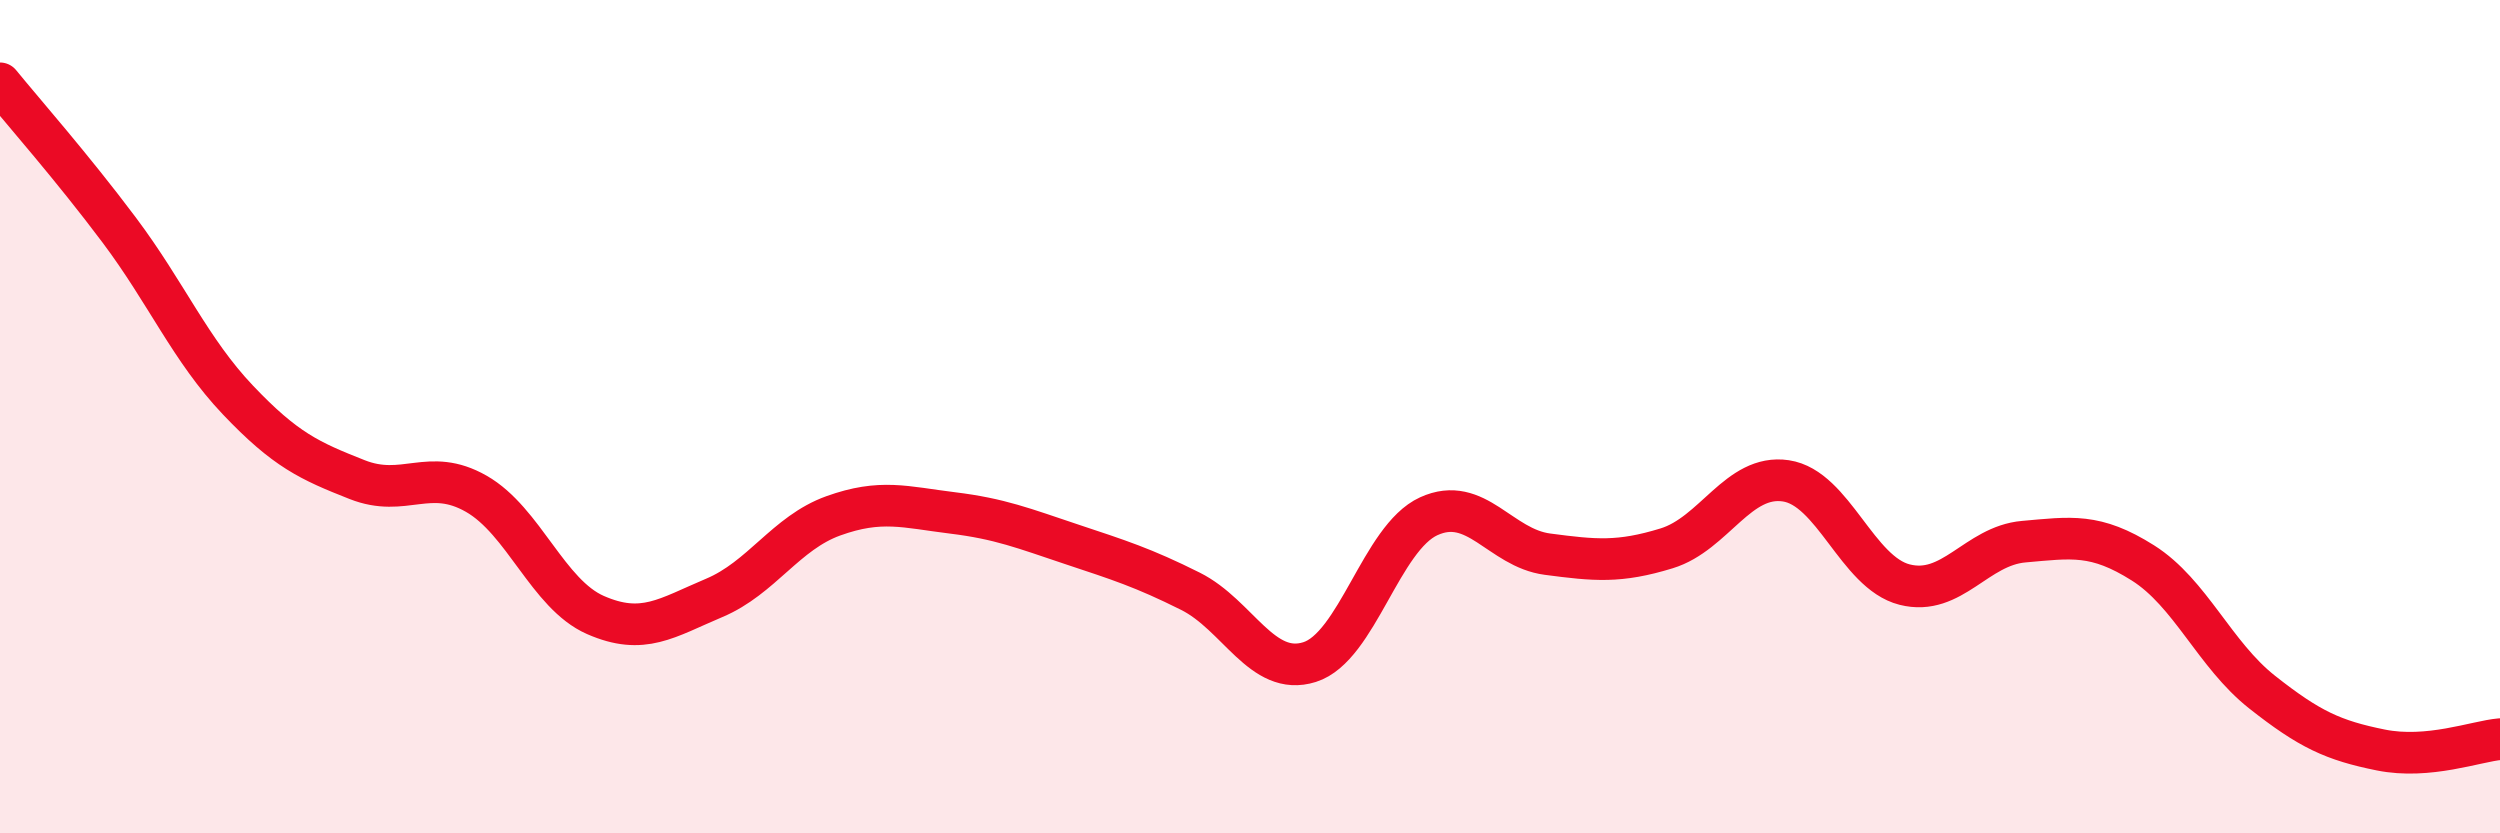
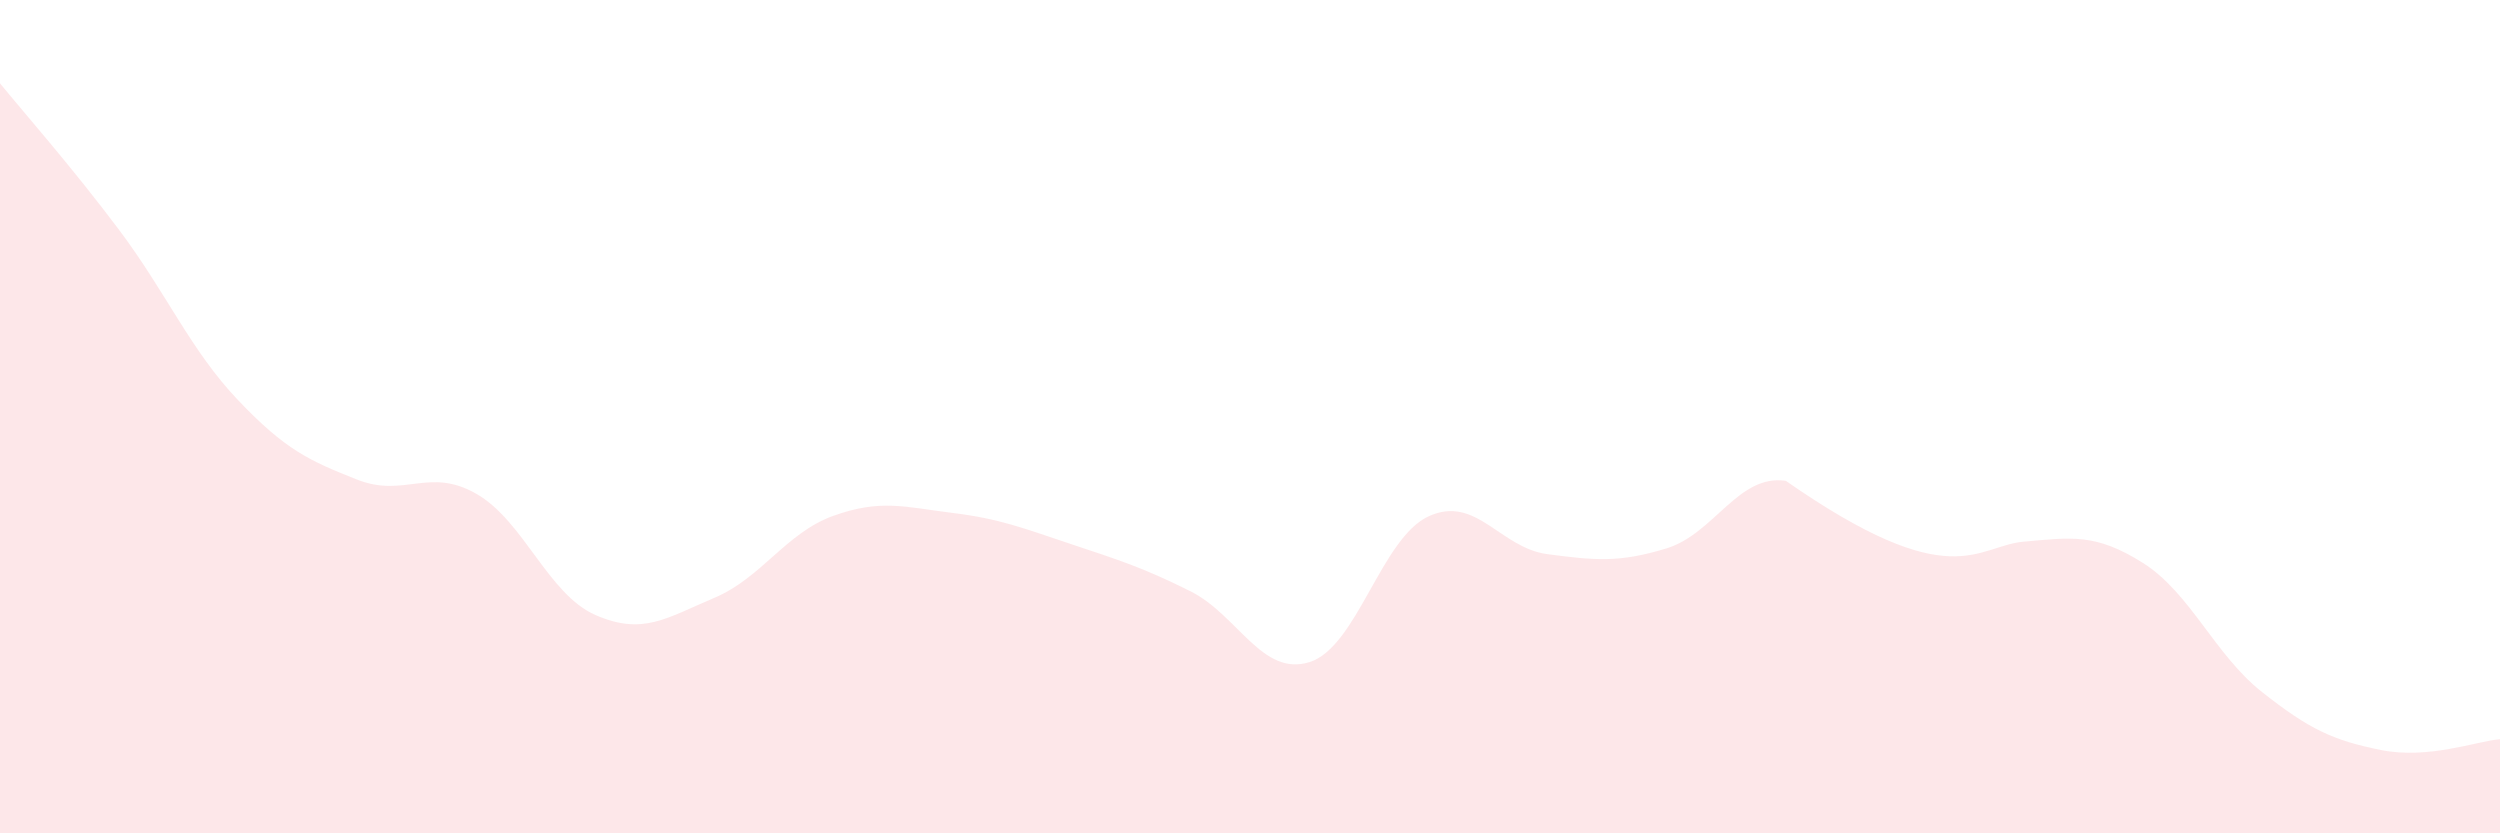
<svg xmlns="http://www.w3.org/2000/svg" width="60" height="20" viewBox="0 0 60 20">
-   <path d="M 0,2 C 0.57,2.7 1.72,4 2.86,5.52 C 4,7.04 4.57,8.4 5.71,9.6 C 6.85,10.8 7.43,11.06 8.57,11.51 C 9.71,11.96 10.29,11.2 11.43,11.85 C 12.57,12.5 13.15,14.26 14.29,14.76 C 15.43,15.26 16,14.83 17.14,14.35 C 18.28,13.87 18.86,12.79 20,12.38 C 21.14,11.97 21.72,12.17 22.86,12.31 C 24,12.45 24.57,12.68 25.71,13.06 C 26.85,13.44 27.43,13.62 28.57,14.19 C 29.71,14.76 30.29,16.25 31.43,15.89 C 32.57,15.53 33.15,12.91 34.29,12.39 C 35.43,11.87 36,13.15 37.14,13.3 C 38.28,13.45 38.86,13.51 40,13.16 C 41.14,12.81 41.72,11.37 42.86,11.54 C 44,11.71 44.57,13.74 45.71,14.03 C 46.85,14.32 47.43,13.1 48.57,13 C 49.71,12.9 50.29,12.79 51.43,13.51 C 52.57,14.23 53.15,15.71 54.29,16.61 C 55.43,17.51 56,17.77 57.14,18 C 58.28,18.23 59.43,17.79 60,17.74L60 20L0 20Z" fill="#EB0A25" opacity="0.1" stroke-linecap="round" stroke-linejoin="round" />
-   <path d="M 0,2 C 0.57,2.7 1.72,4 2.86,5.52 C 4,7.04 4.57,8.4 5.71,9.6 C 6.85,10.8 7.43,11.06 8.57,11.51 C 9.71,11.96 10.29,11.2 11.43,11.85 C 12.57,12.5 13.15,14.26 14.29,14.76 C 15.43,15.26 16,14.83 17.14,14.35 C 18.28,13.87 18.86,12.79 20,12.38 C 21.14,11.97 21.72,12.17 22.86,12.31 C 24,12.45 24.57,12.68 25.71,13.06 C 26.85,13.44 27.43,13.62 28.57,14.19 C 29.71,14.76 30.29,16.25 31.43,15.89 C 32.57,15.53 33.15,12.91 34.29,12.39 C 35.43,11.87 36,13.15 37.14,13.3 C 38.28,13.45 38.86,13.51 40,13.16 C 41.14,12.81 41.72,11.37 42.86,11.54 C 44,11.71 44.57,13.74 45.71,14.03 C 46.85,14.32 47.43,13.1 48.57,13 C 49.71,12.9 50.29,12.79 51.43,13.51 C 52.57,14.23 53.15,15.71 54.29,16.61 C 55.43,17.51 56,17.77 57.14,18 C 58.28,18.23 59.43,17.79 60,17.74" stroke="#EB0A25" stroke-width="1" fill="none" stroke-linecap="round" stroke-linejoin="round" />
+   <path d="M 0,2 C 0.57,2.7 1.72,4 2.86,5.52 C 4,7.04 4.57,8.4 5.71,9.6 C 6.85,10.8 7.43,11.06 8.57,11.51 C 9.71,11.96 10.29,11.2 11.43,11.85 C 12.57,12.5 13.15,14.26 14.29,14.76 C 15.43,15.26 16,14.83 17.14,14.35 C 18.28,13.87 18.86,12.79 20,12.38 C 21.14,11.97 21.72,12.17 22.86,12.31 C 24,12.45 24.57,12.68 25.71,13.06 C 26.85,13.44 27.43,13.62 28.57,14.19 C 29.71,14.76 30.29,16.25 31.43,15.89 C 32.57,15.53 33.15,12.91 34.29,12.39 C 35.43,11.87 36,13.15 37.14,13.3 C 38.28,13.45 38.86,13.51 40,13.16 C 41.14,12.81 41.72,11.37 42.86,11.54 C 46.85,14.32 47.43,13.1 48.57,13 C 49.71,12.9 50.29,12.79 51.43,13.51 C 52.57,14.23 53.15,15.71 54.29,16.61 C 55.43,17.51 56,17.77 57.14,18 C 58.28,18.23 59.43,17.79 60,17.74L60 20L0 20Z" fill="#EB0A25" opacity="0.1" stroke-linecap="round" stroke-linejoin="round" />
</svg>